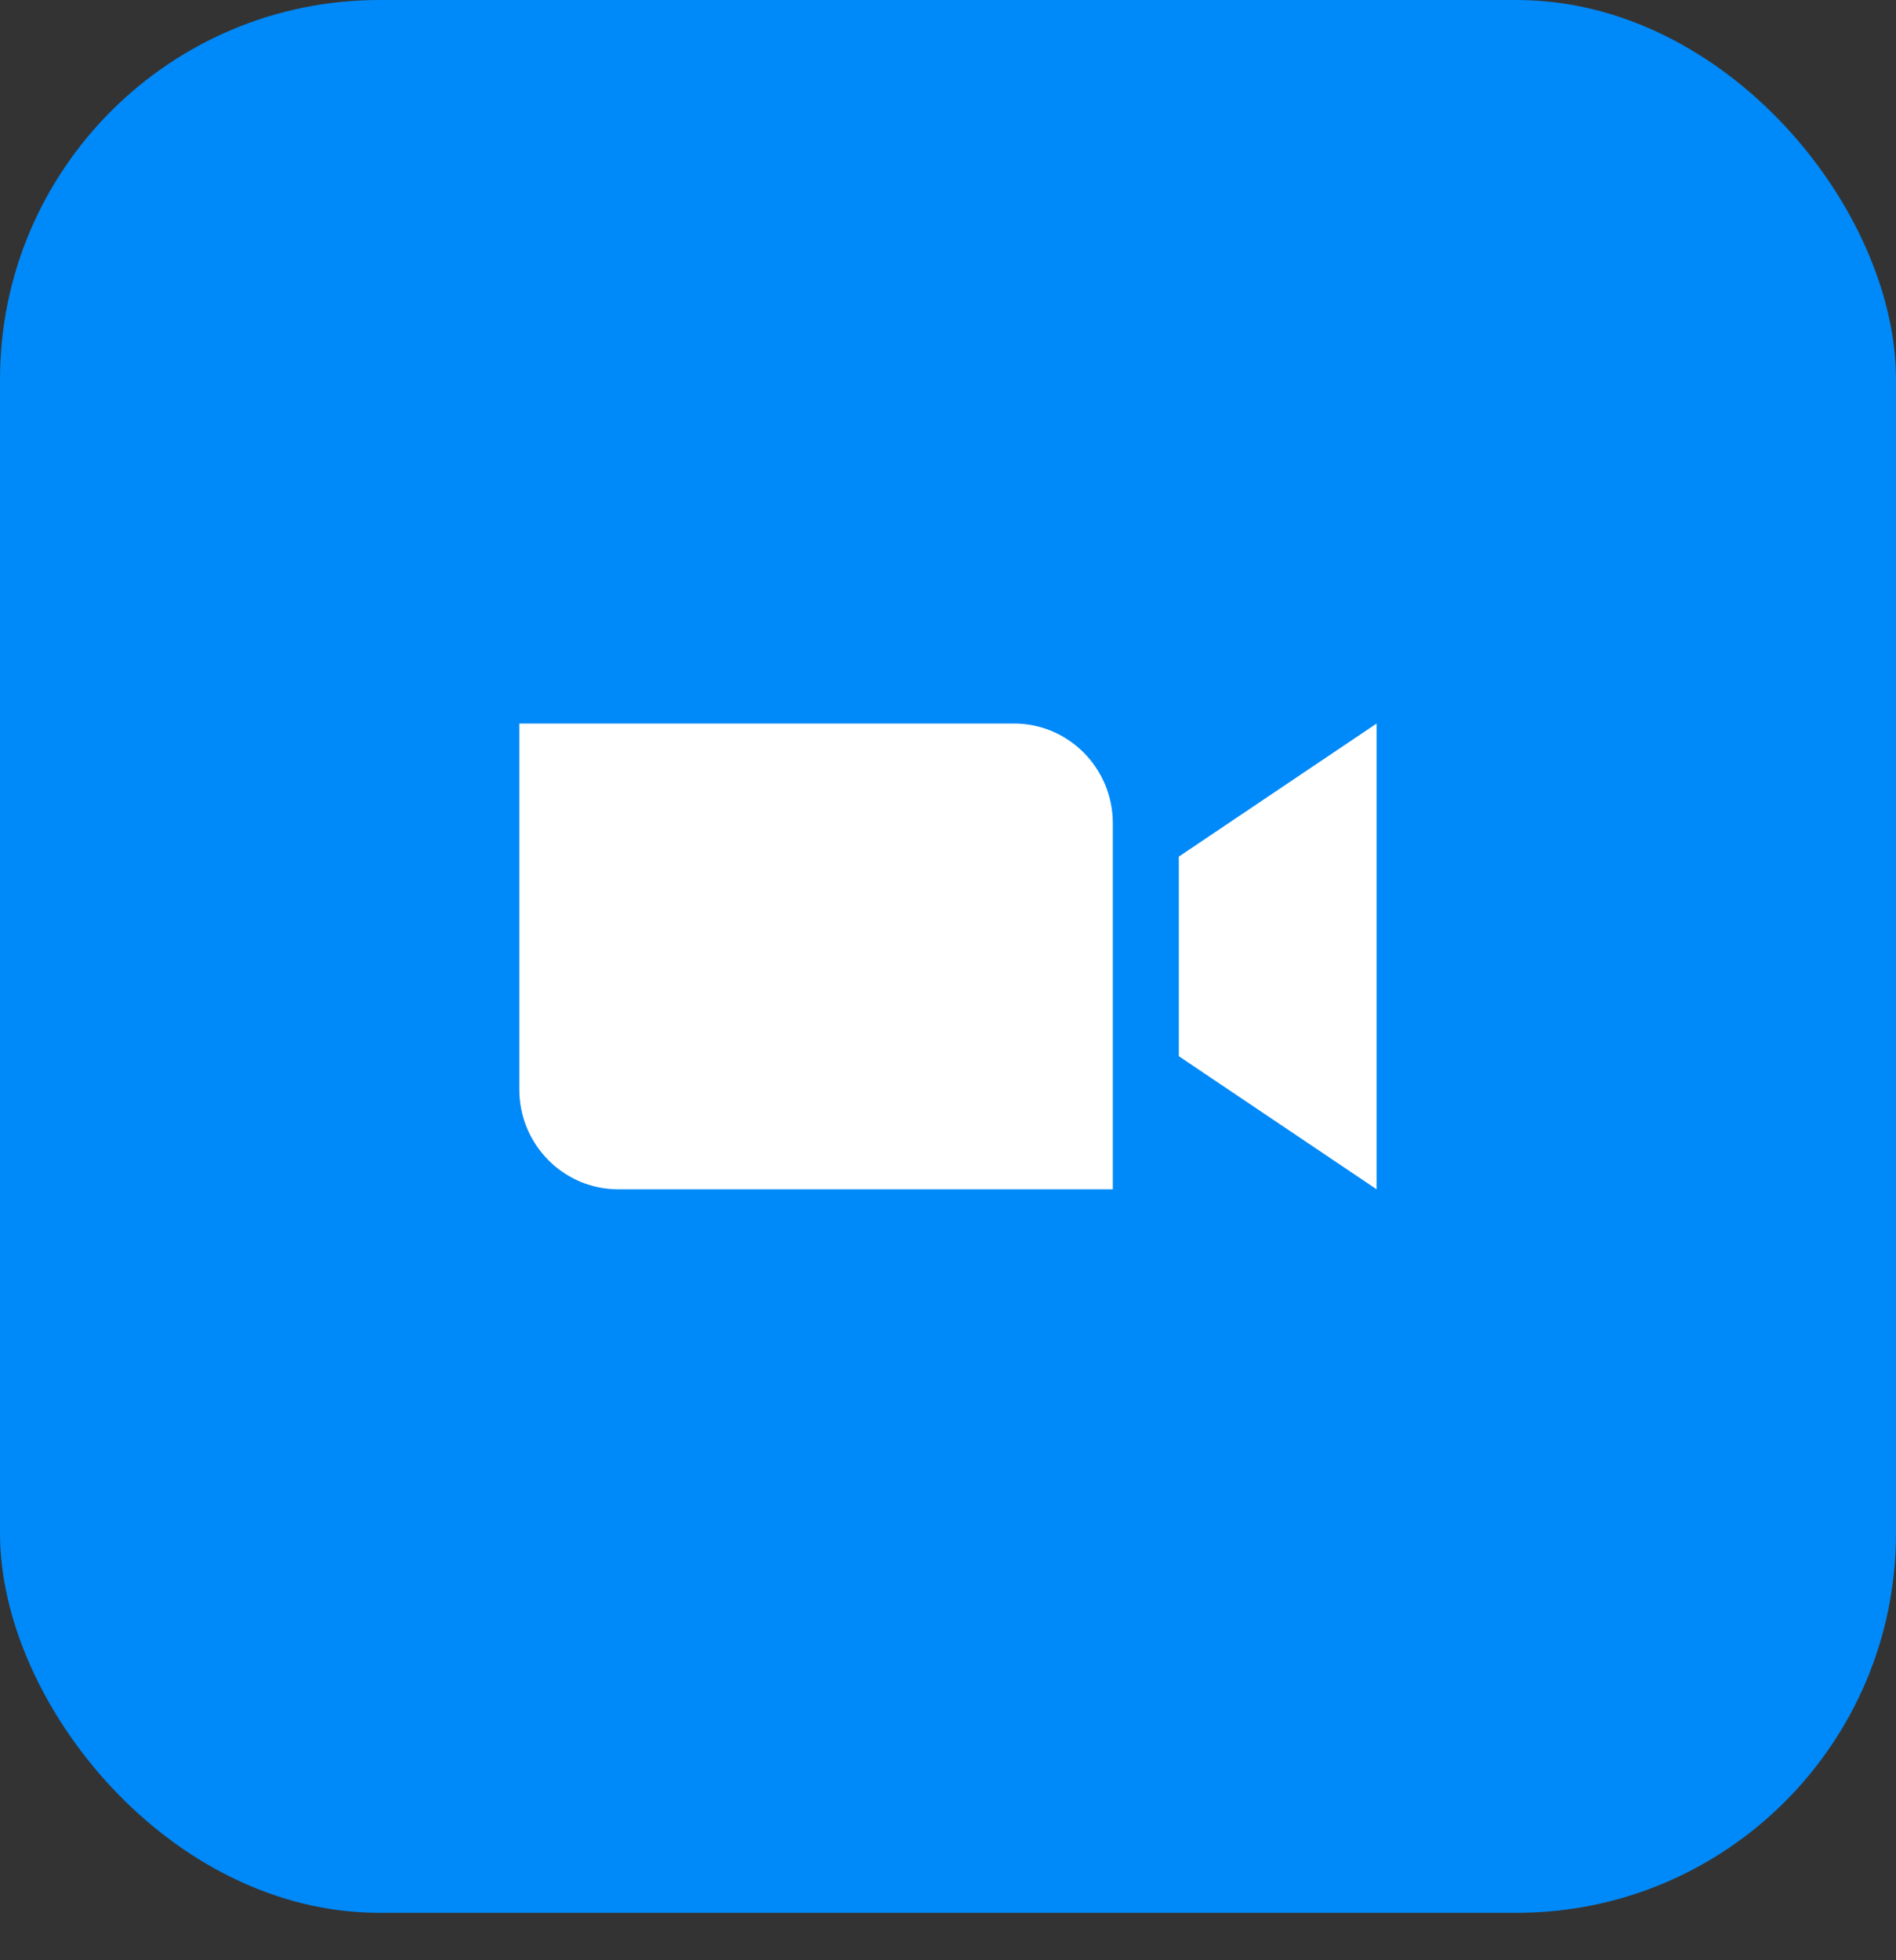
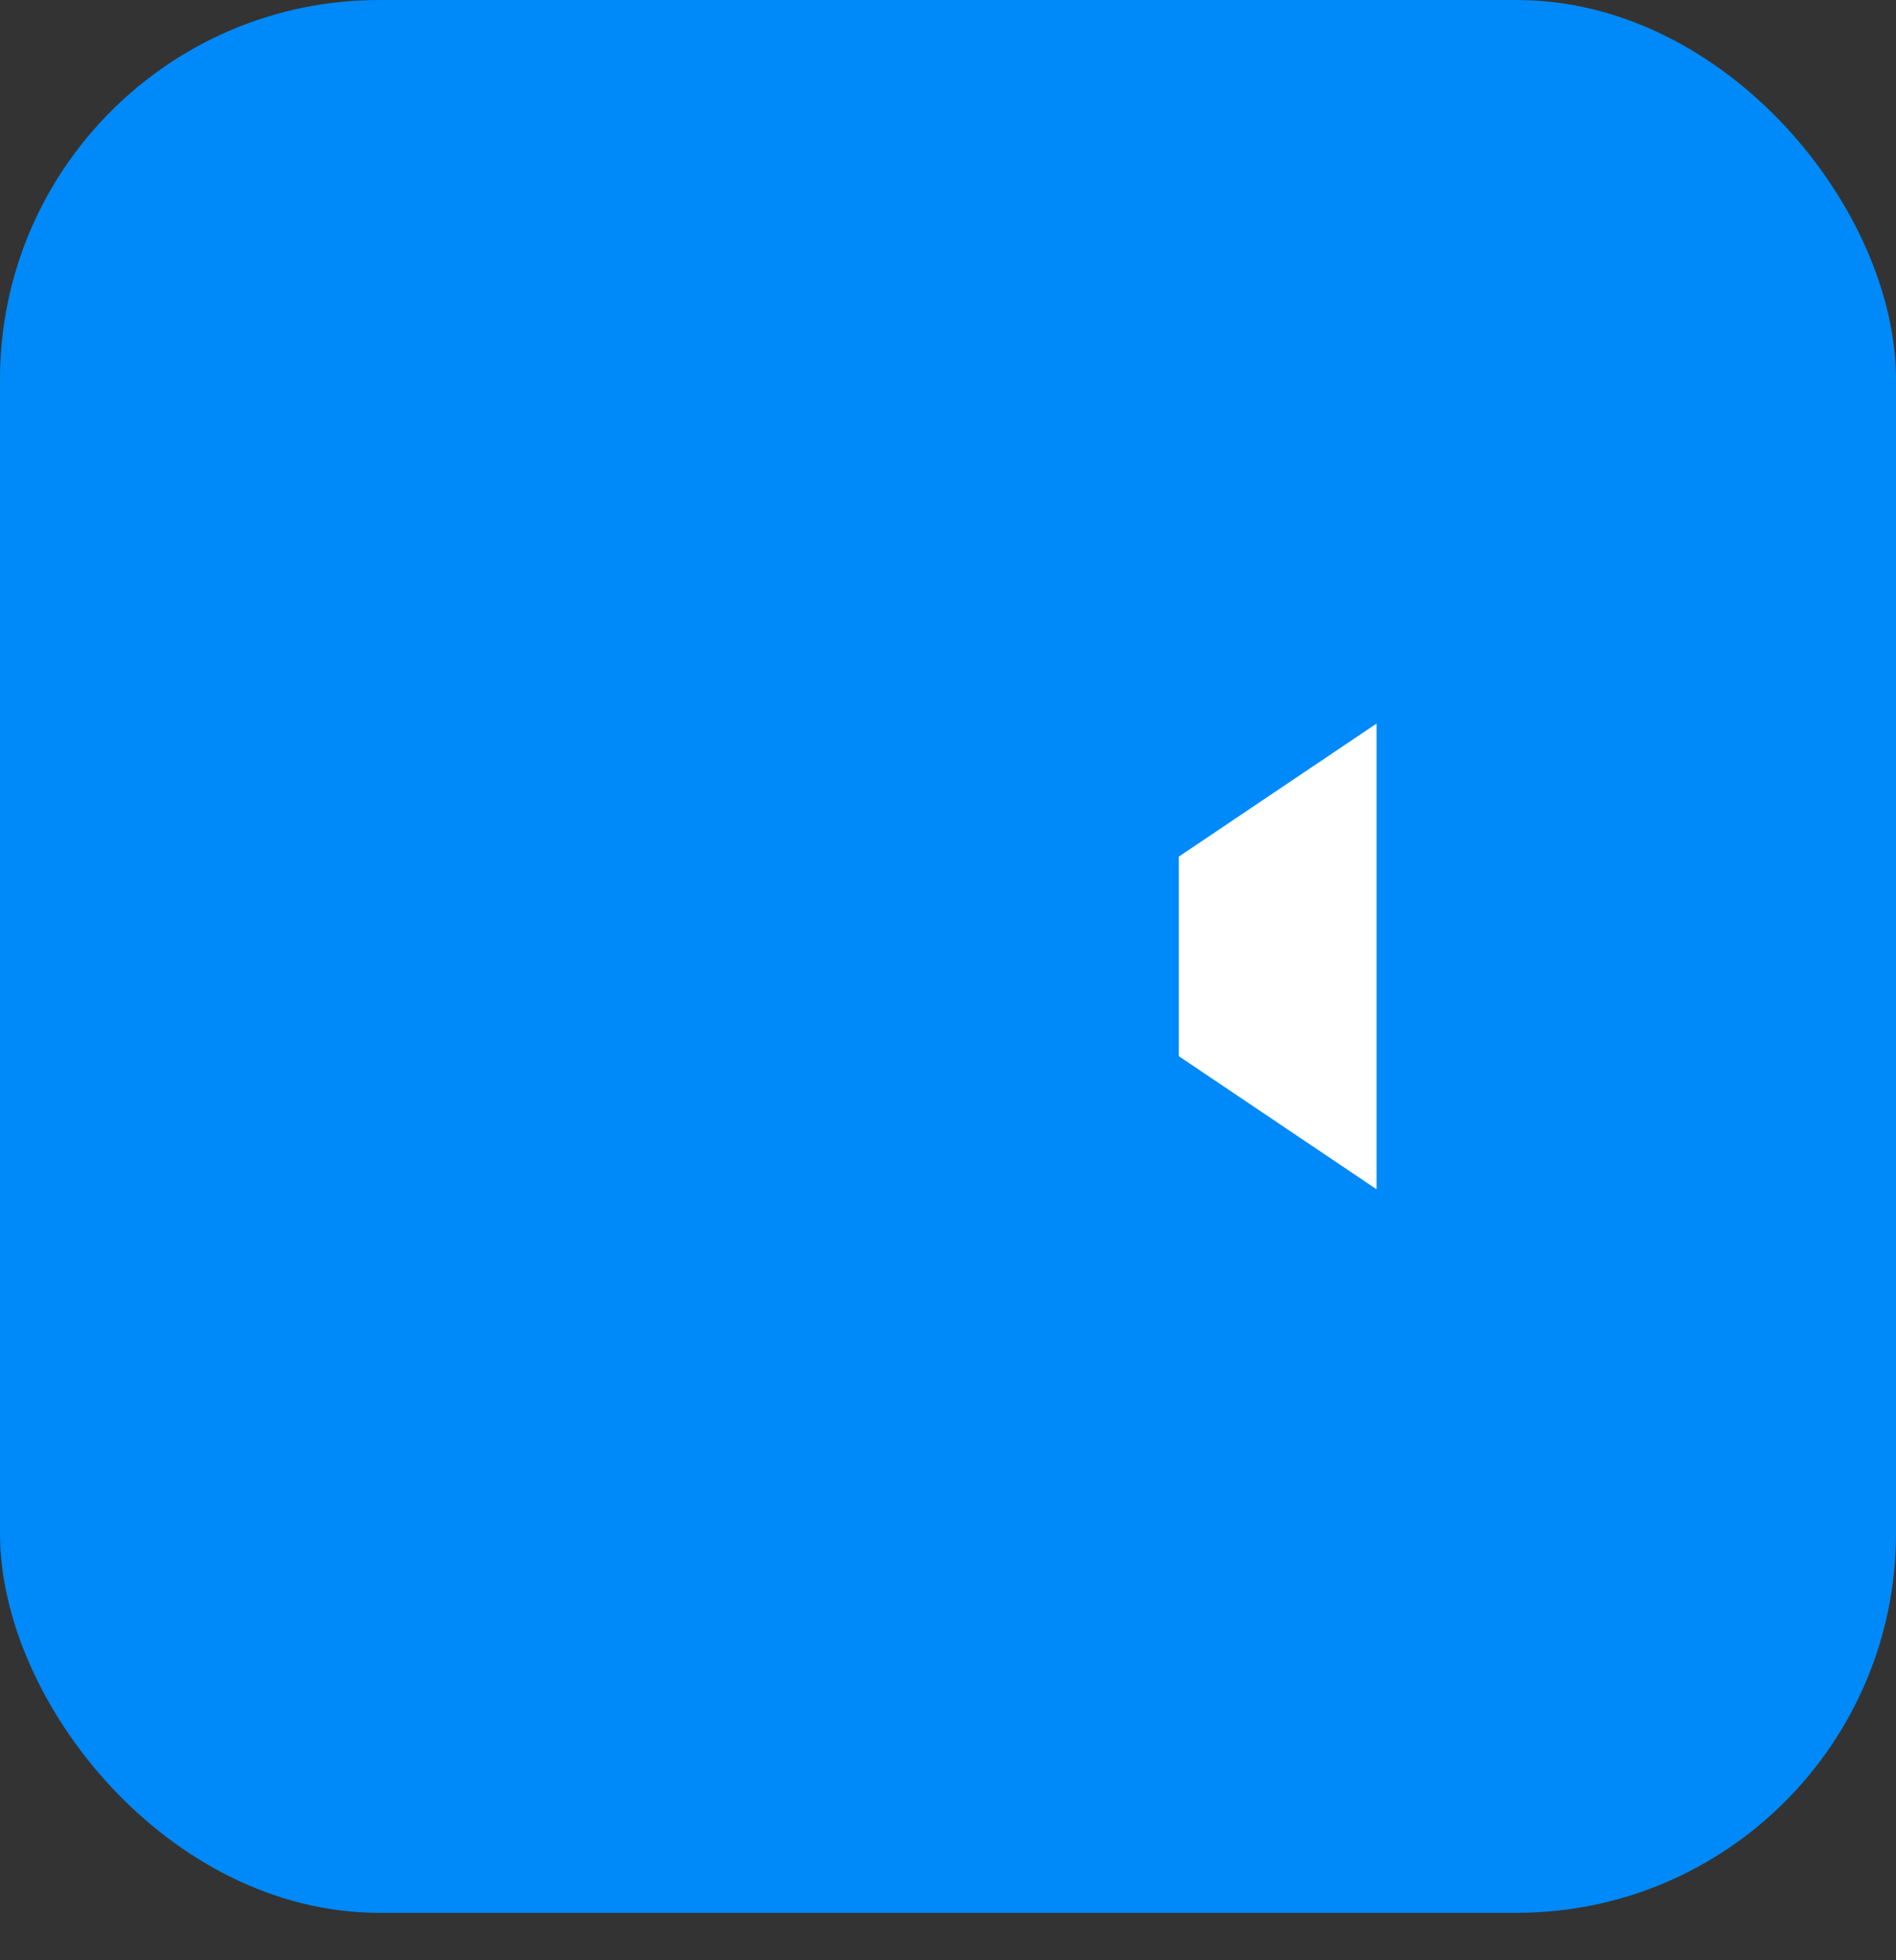
<svg xmlns="http://www.w3.org/2000/svg" width="30" height="31" viewBox="0 0 30 31" fill="none">
  <rect x="0" y="0" width="30" height="31" fill="#333333" stroke="none" />
  <rect width="30" height="30.25" rx="6" fill="#0089F8" />
  <path d="M15 25.647C20.763 25.647 25.435 20.936 25.435 15.125C25.435 9.314 20.763 4.603 15 4.603C9.237 4.603 4.565 9.314 4.565 15.125C4.565 20.936 9.237 25.647 15 25.647Z" fill="#0089F8" />
-   <path d="M17.608 18.808H9.782C8.918 18.808 8.217 18.101 8.217 17.229V11.442H16.043C16.908 11.442 17.608 12.149 17.608 13.021V18.808Z" fill="white" />
  <path d="M21.782 18.808L18.652 16.703V13.547L21.782 11.442V18.808Z" fill="white" />
</svg>